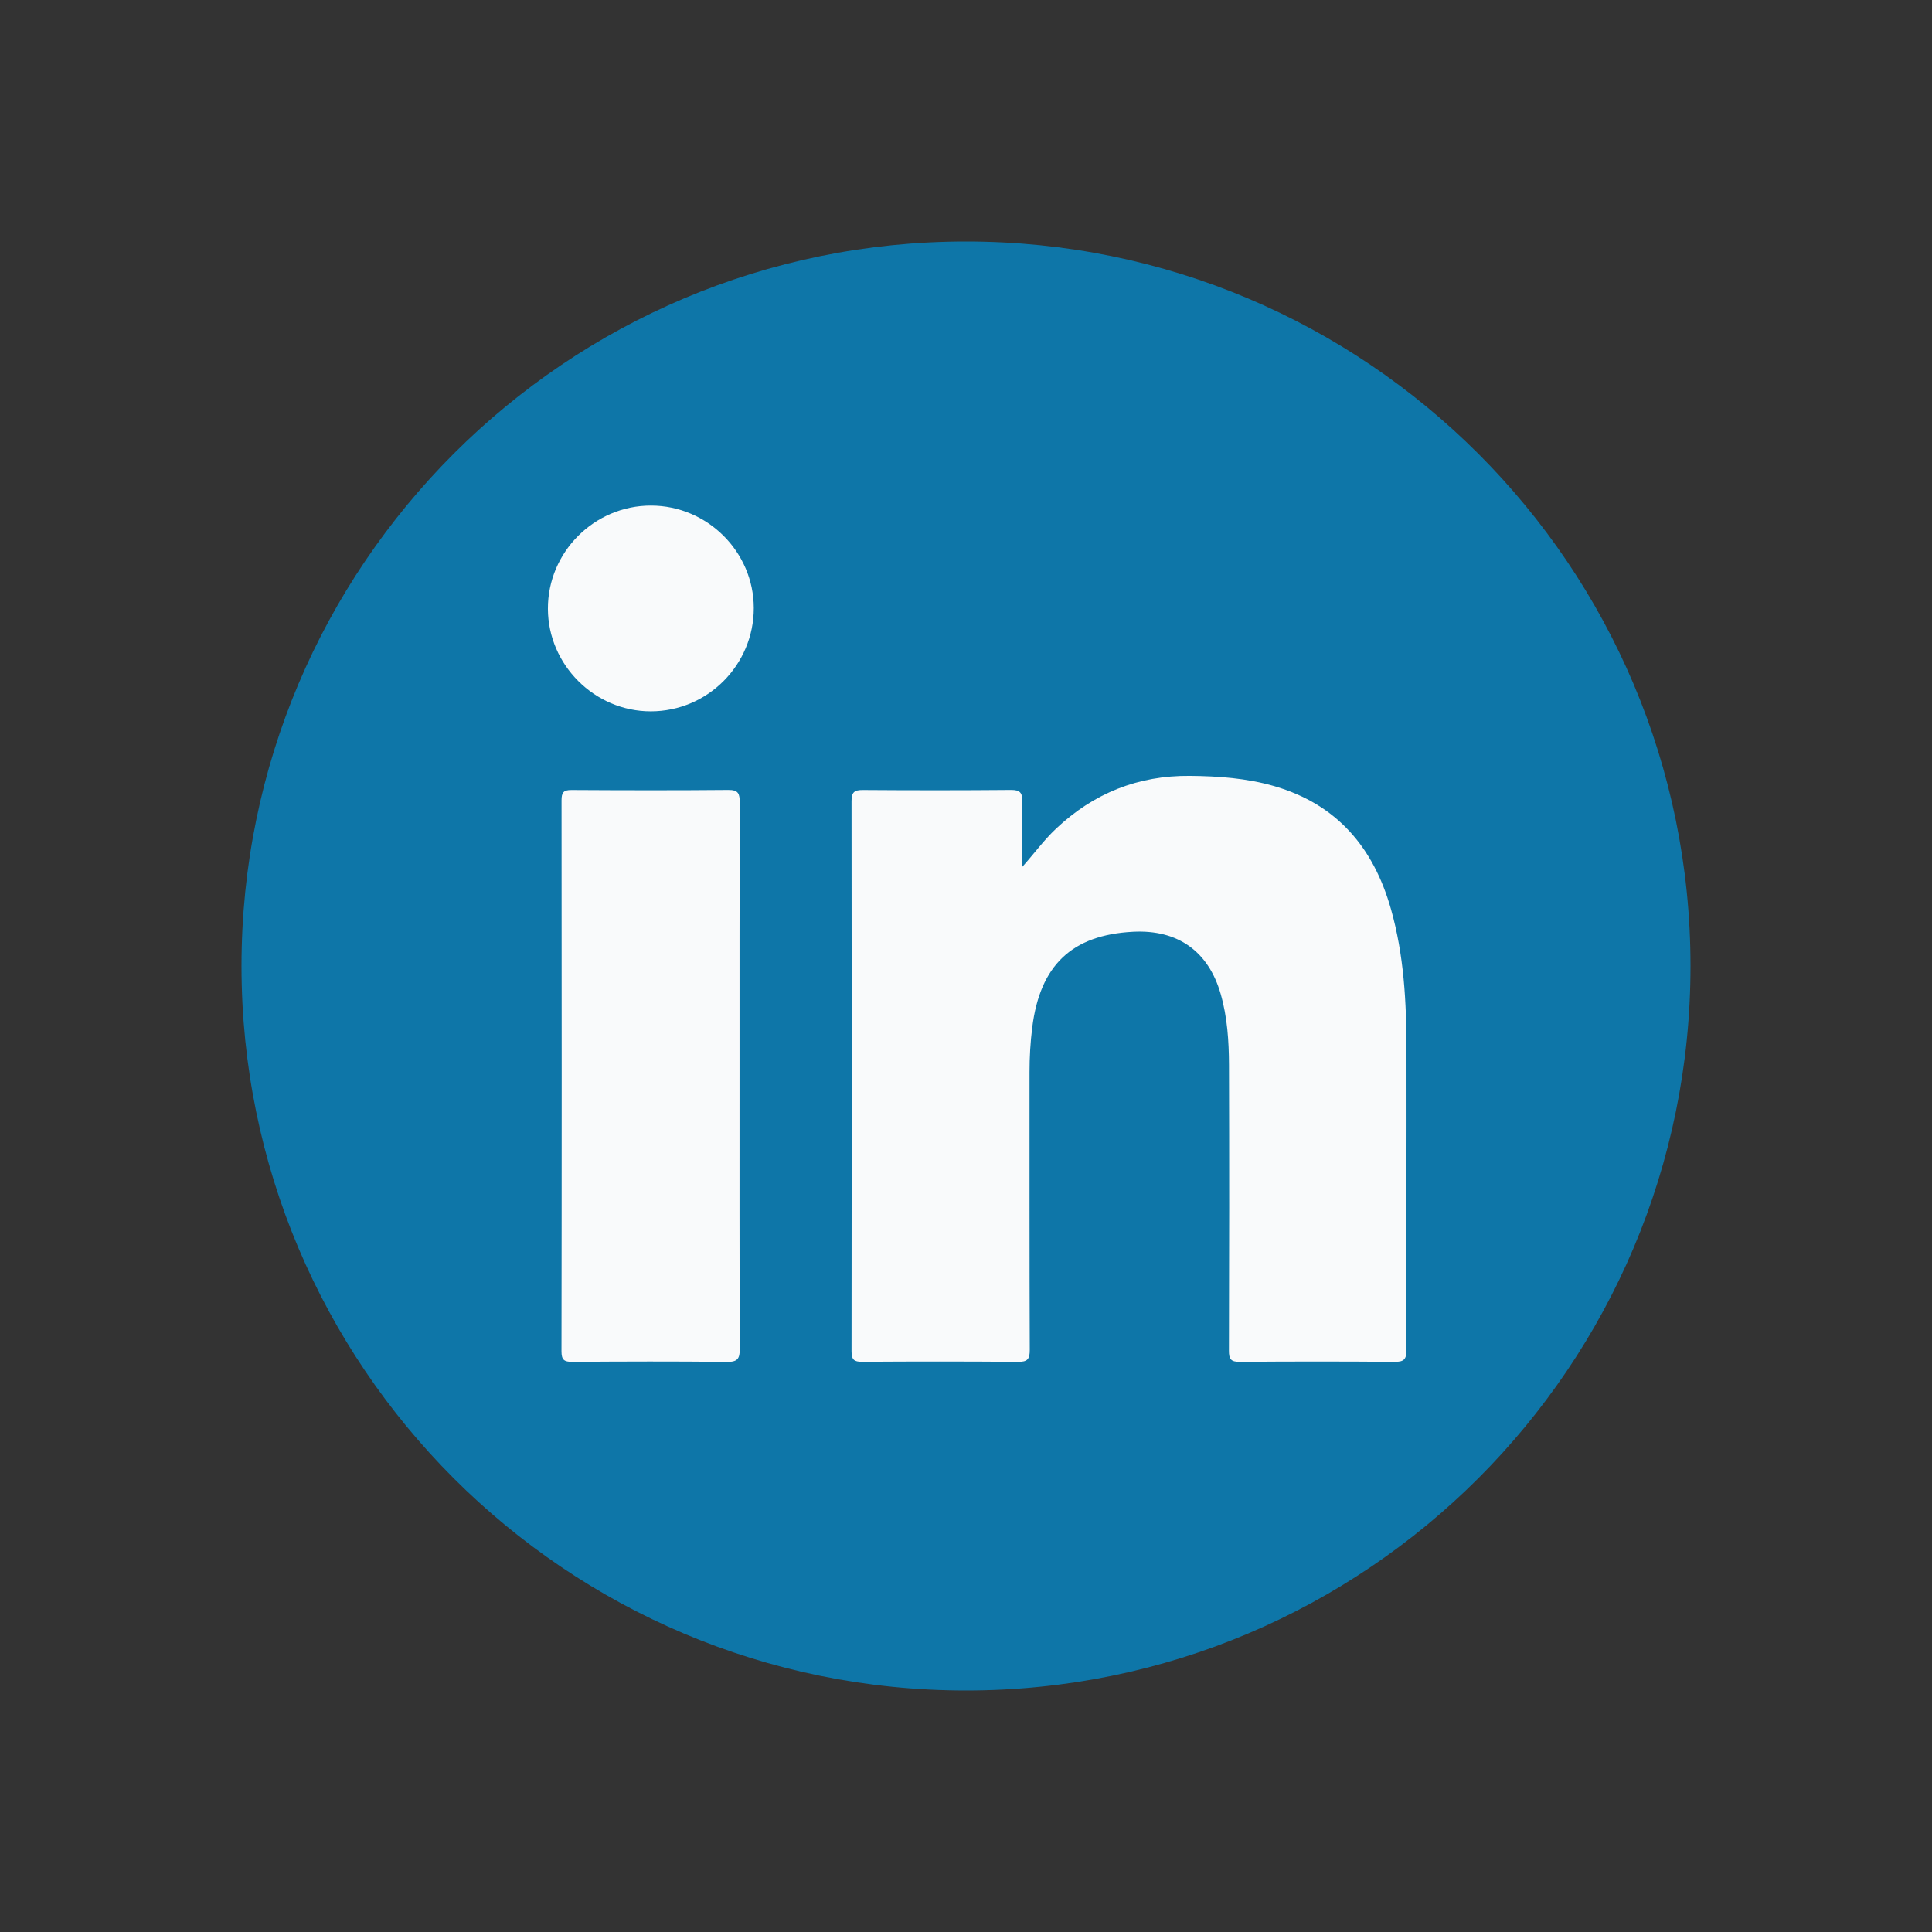
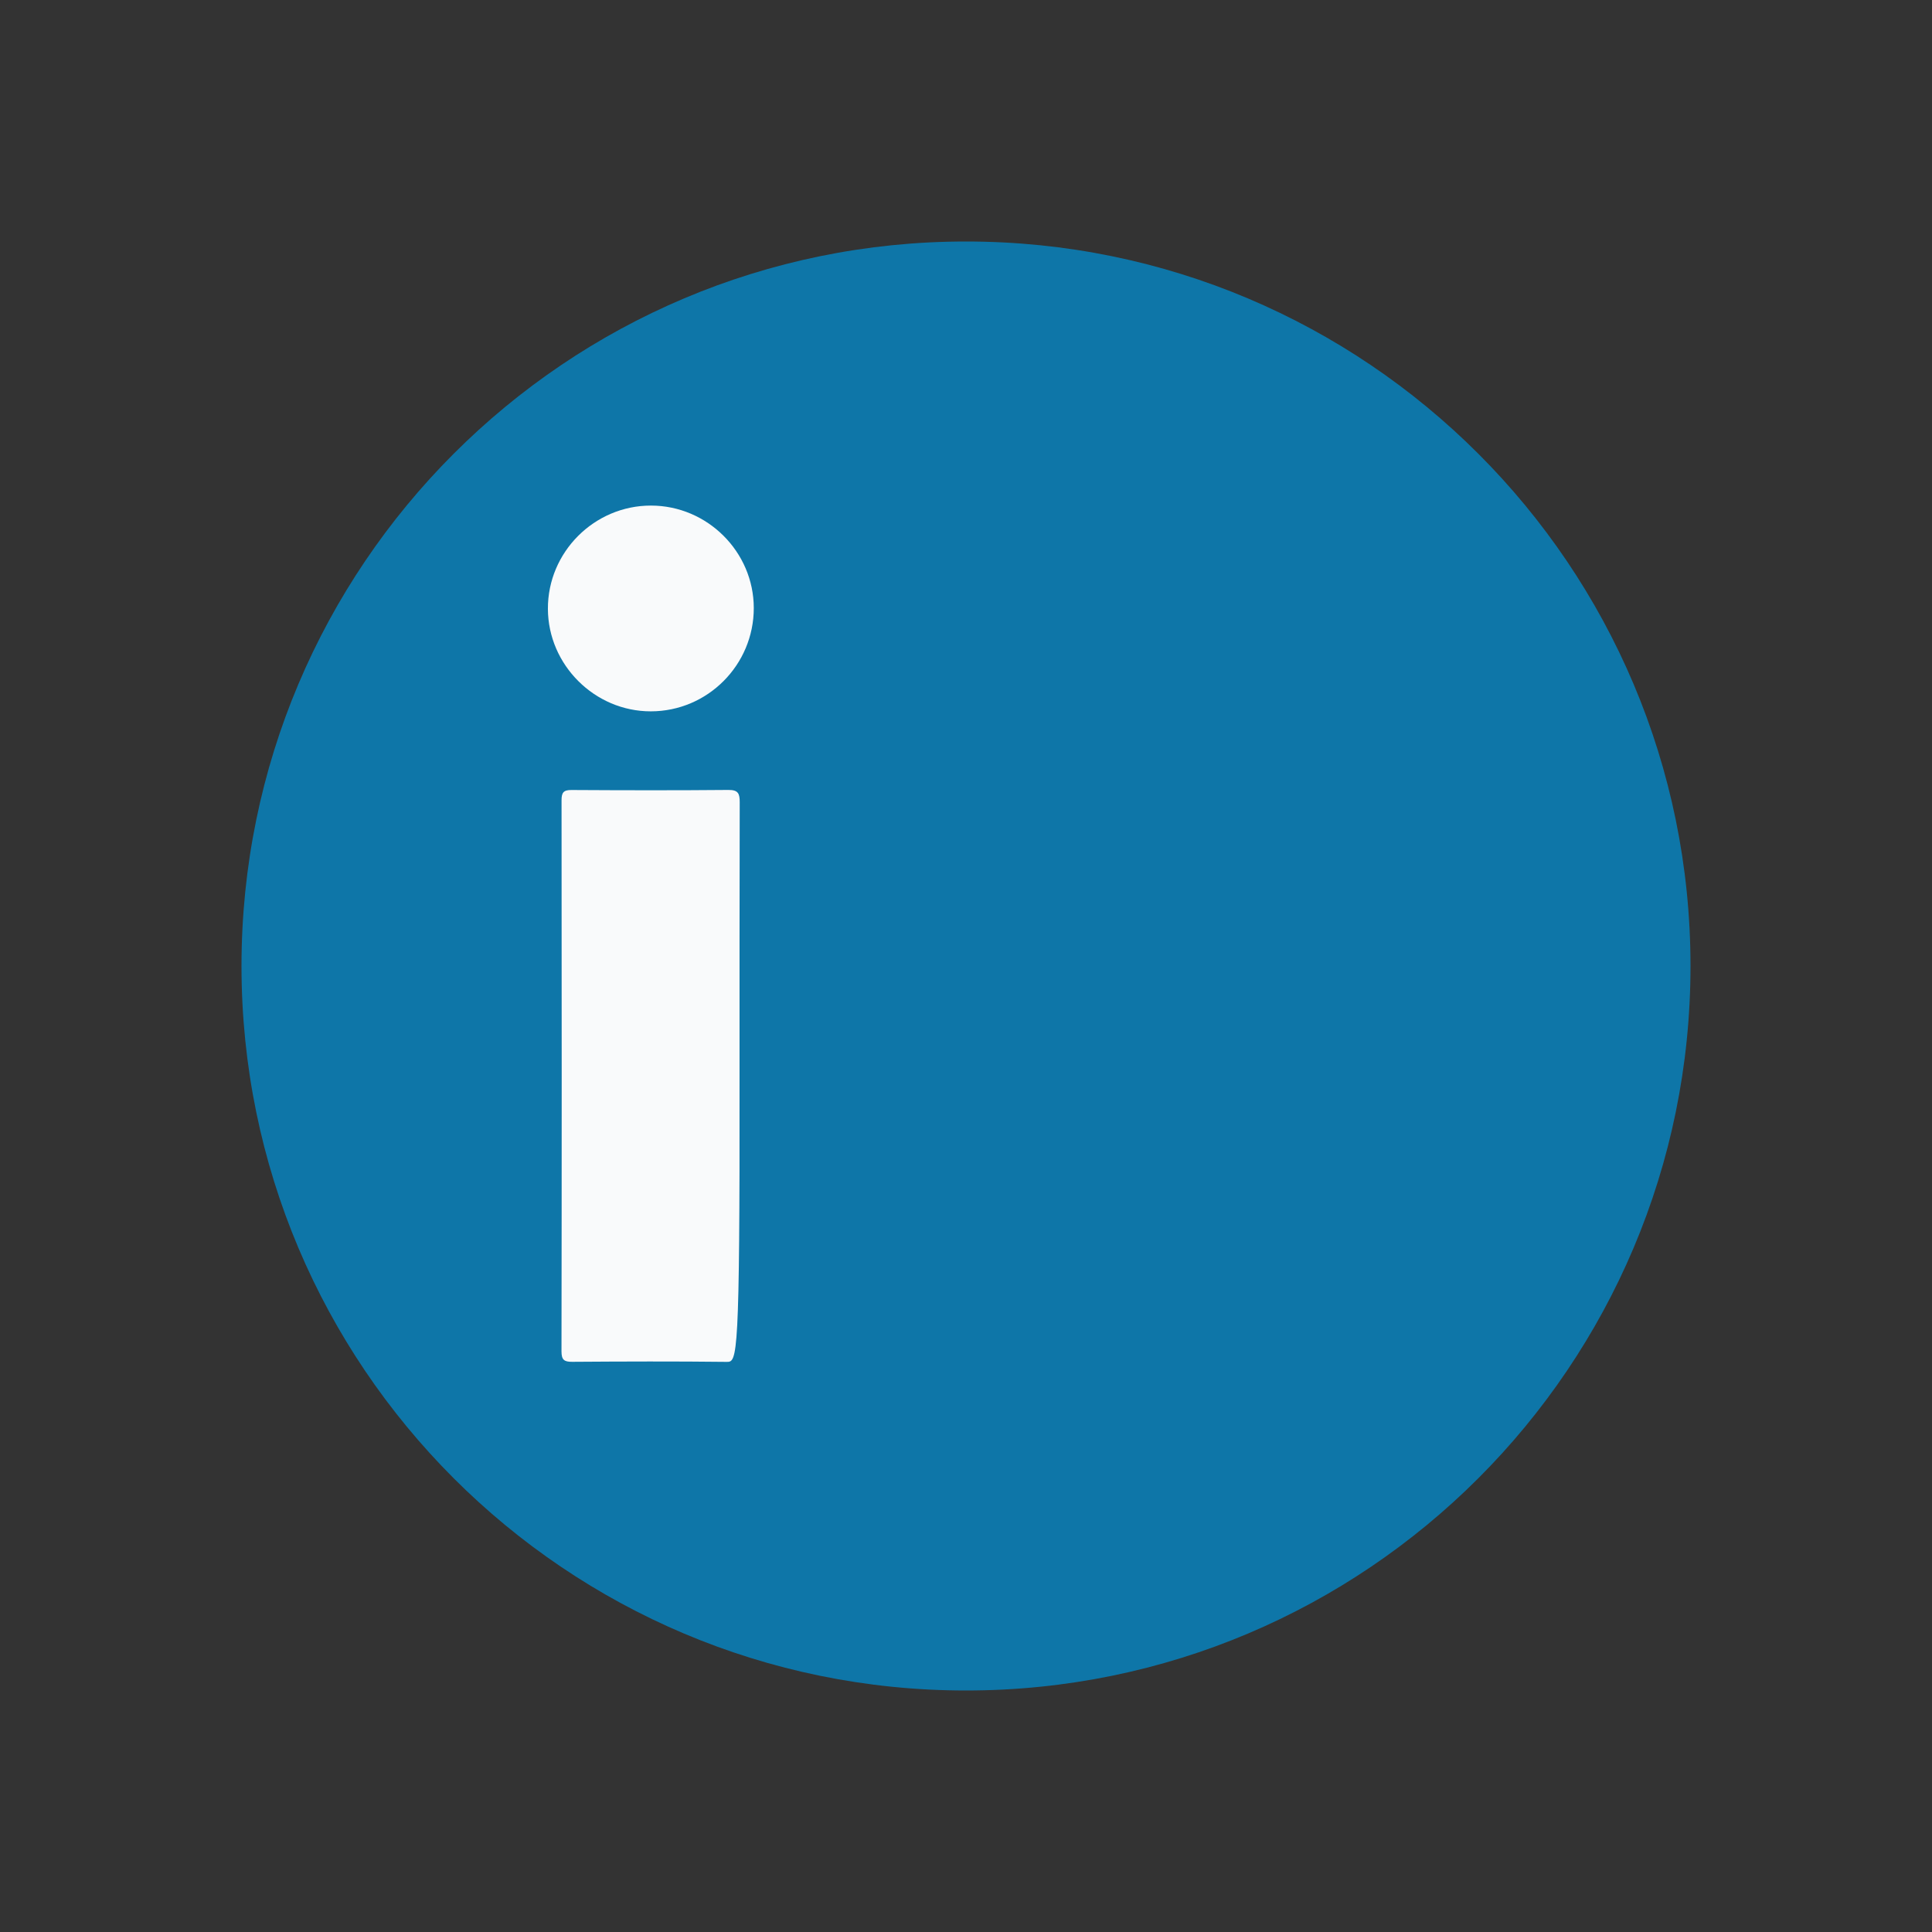
<svg xmlns="http://www.w3.org/2000/svg" width="32" height="32" viewBox="0 0 32 32" fill="none">
  <rect x="0" y="0" width="32" height="32" fill="#333333" stroke="none" />
  <g id="ic_linkedin_color">
    <path id="path2538" d="M28 16C28 22.627 22.627 28 16 28C9.373 28 4 22.627 4 16C4 9.373 9.373 4 16 4C22.627 4 28 9.373 28 16Z" fill="#0E76A8" />
-     <path id="path2540" d="M16.928 14.363C17.126 14.142 17.288 13.917 17.491 13.726C18.113 13.139 18.849 12.843 19.708 12.851C20.181 12.855 20.648 12.889 21.103 13.02C22.145 13.322 22.75 14.039 23.038 15.056C23.255 15.819 23.295 16.602 23.296 17.388C23.299 19.046 23.291 20.704 23.295 22.361C23.295 22.517 23.252 22.557 23.099 22.556C22.245 22.549 21.391 22.549 20.537 22.556C20.387 22.558 20.354 22.511 20.355 22.369C20.36 20.792 20.361 19.214 20.356 17.637C20.354 17.242 20.329 16.847 20.218 16.462C20.014 15.755 19.507 15.394 18.766 15.433C17.753 15.486 17.226 15.988 17.097 17.018C17.066 17.264 17.052 17.51 17.052 17.758C17.053 19.291 17.05 20.825 17.056 22.359C17.056 22.512 17.018 22.558 16.862 22.556C16.002 22.549 15.142 22.549 14.281 22.555C14.144 22.557 14.104 22.519 14.104 22.38C14.108 19.343 14.108 16.306 14.104 13.269C14.104 13.118 14.153 13.084 14.295 13.085C15.112 13.091 15.929 13.091 16.745 13.084C16.896 13.083 16.935 13.131 16.931 13.274C16.923 13.637 16.928 14 16.928 14.363Z" fill="#F9FAFB" />
-     <path id="path2542" d="M12.249 17.834C12.249 19.336 12.247 20.839 12.253 22.341C12.254 22.508 12.212 22.559 12.039 22.557C11.186 22.547 10.332 22.55 9.478 22.556C9.342 22.557 9.3 22.522 9.3 22.381C9.305 19.339 9.304 16.297 9.301 13.255C9.301 13.129 9.332 13.084 9.465 13.085C10.331 13.09 11.197 13.092 12.063 13.084C12.23 13.082 12.252 13.147 12.252 13.289C12.248 14.804 12.249 16.319 12.249 17.834Z" fill="#F9FAFB" />
+     <path id="path2542" d="M12.249 17.834C12.254 22.508 12.212 22.559 12.039 22.557C11.186 22.547 10.332 22.55 9.478 22.556C9.342 22.557 9.3 22.522 9.3 22.381C9.305 19.339 9.304 16.297 9.301 13.255C9.301 13.129 9.332 13.084 9.465 13.085C10.331 13.09 11.197 13.092 12.063 13.084C12.23 13.082 12.252 13.147 12.252 13.289C12.248 14.804 12.249 16.319 12.249 17.834Z" fill="#F9FAFB" />
    <path id="path2544" d="M12.485 10.07C12.486 11.013 11.72 11.782 10.779 11.782C9.85 11.783 9.078 11.013 9.075 10.085C9.071 9.146 9.843 8.373 10.782 8.374C11.715 8.374 12.484 9.14 12.485 10.07Z" fill="#F9FAFB" />
  </g>
</svg>